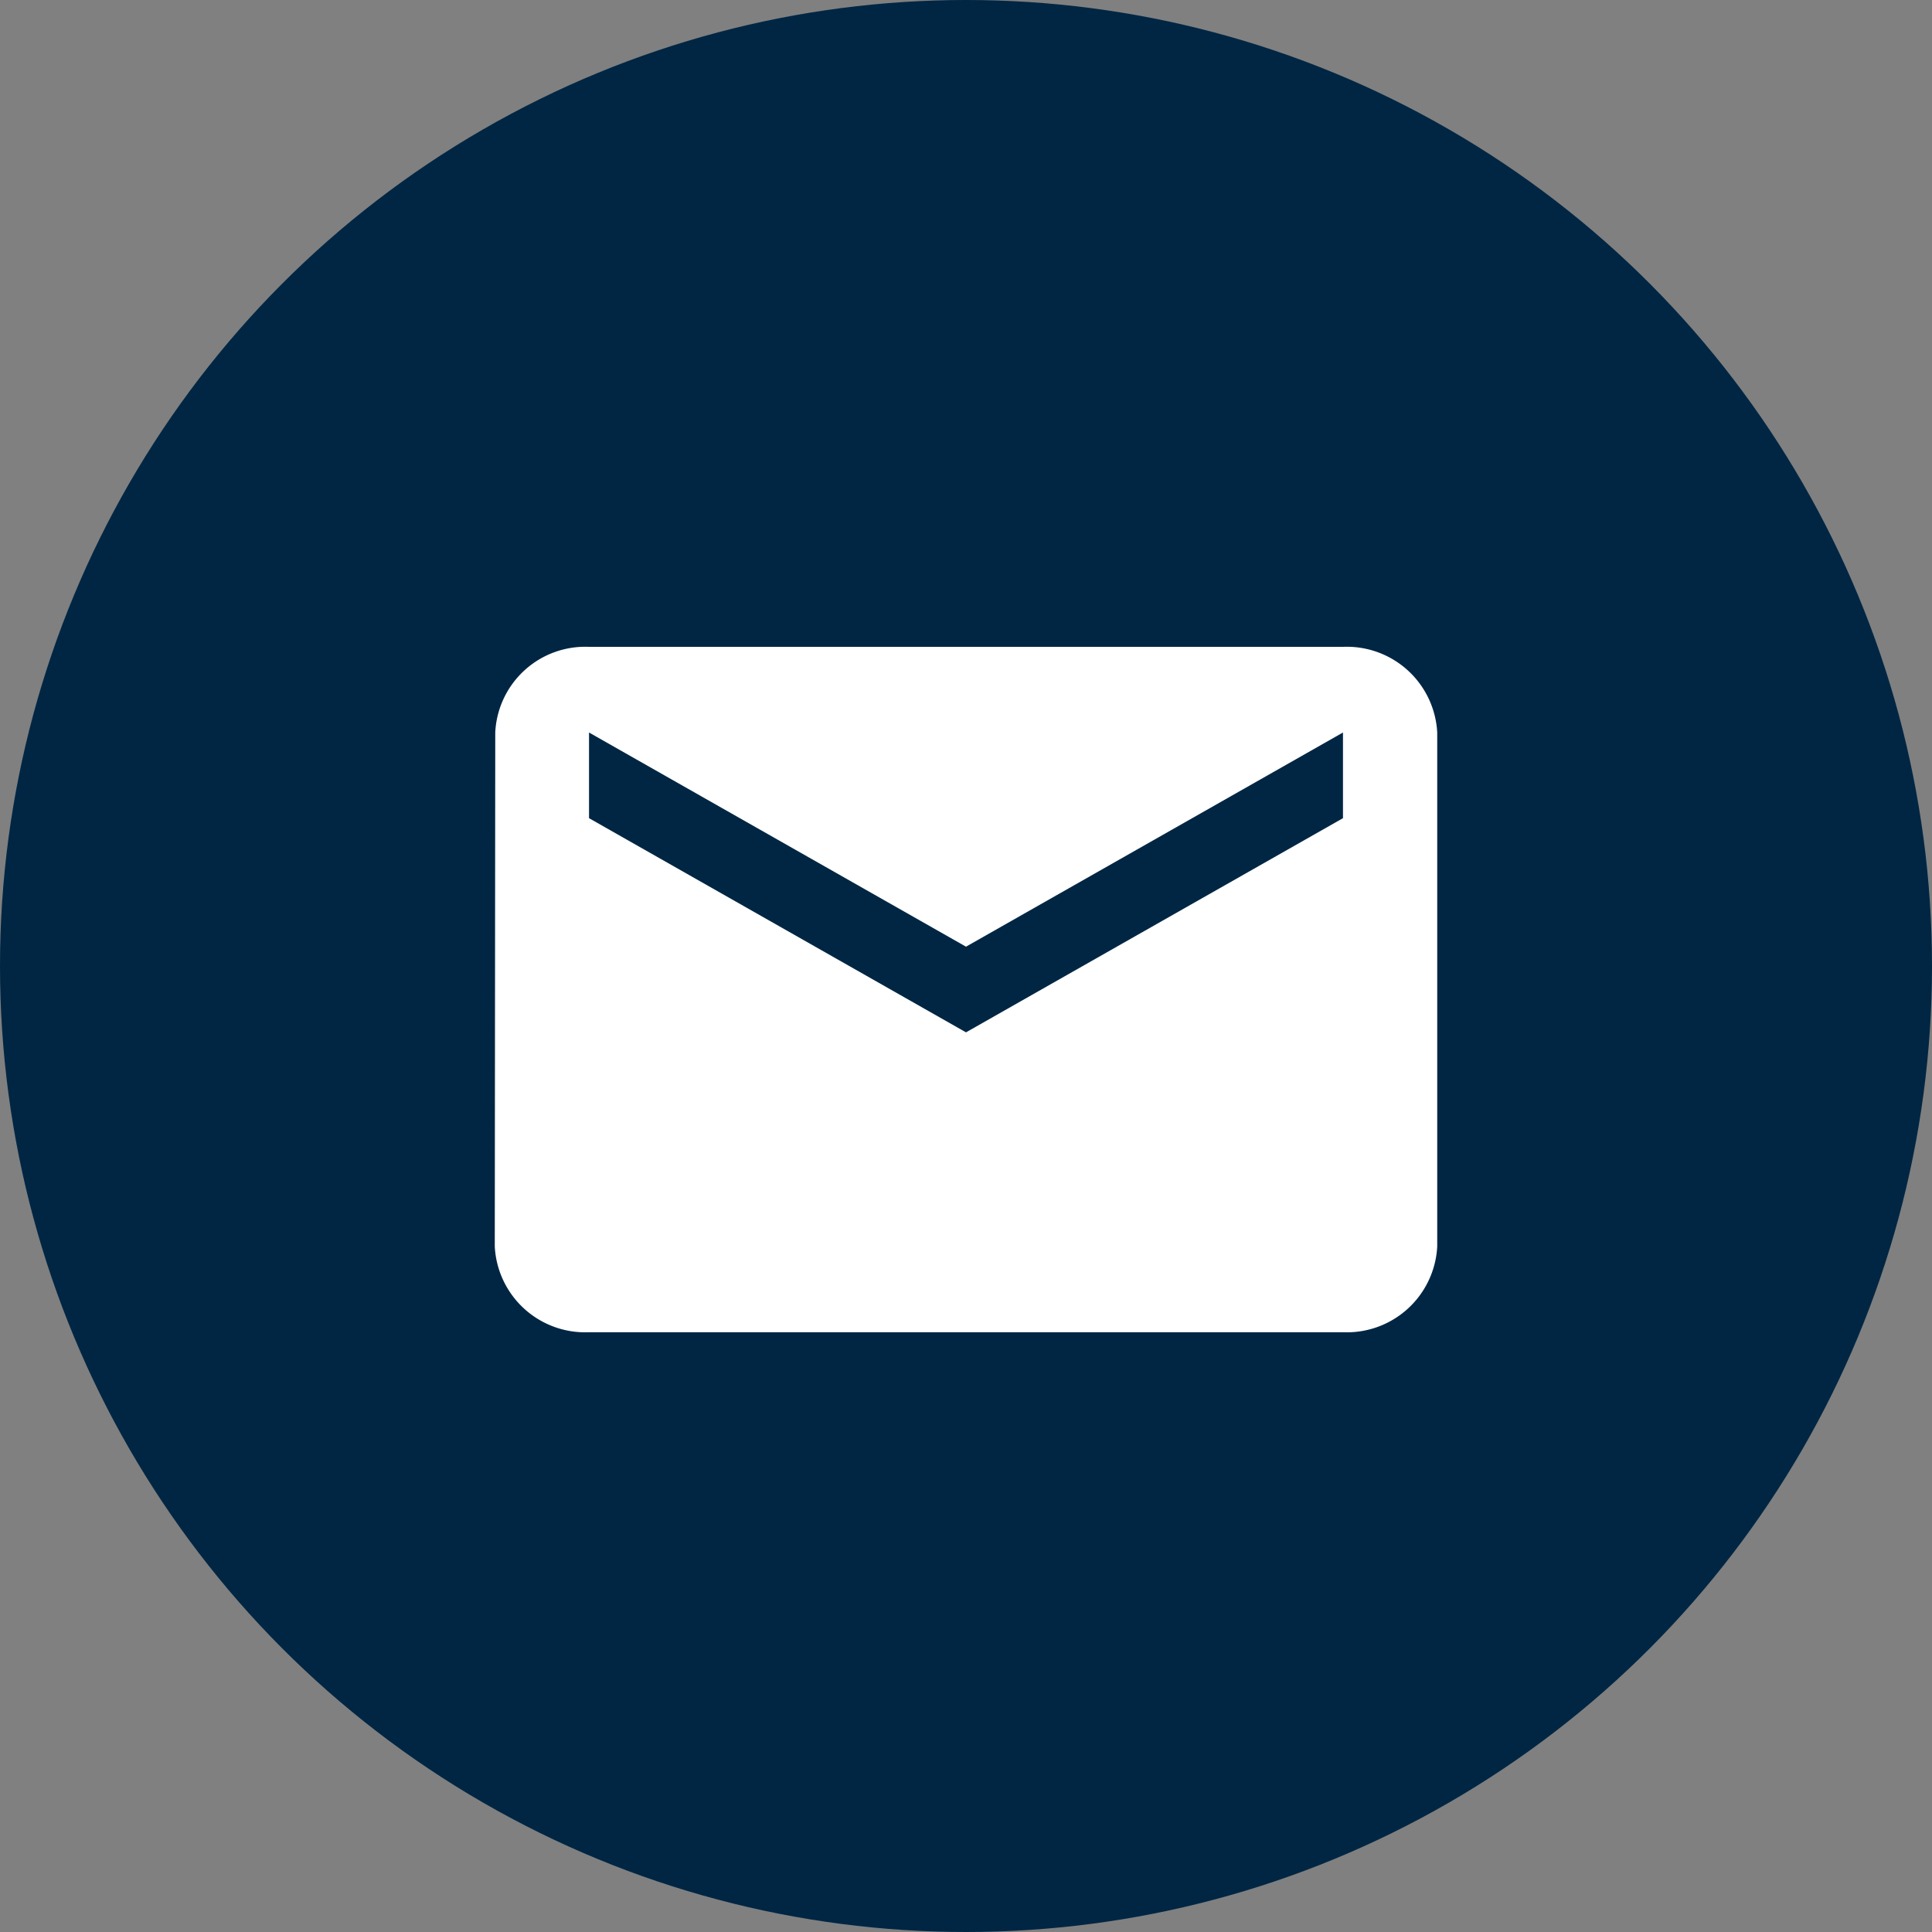
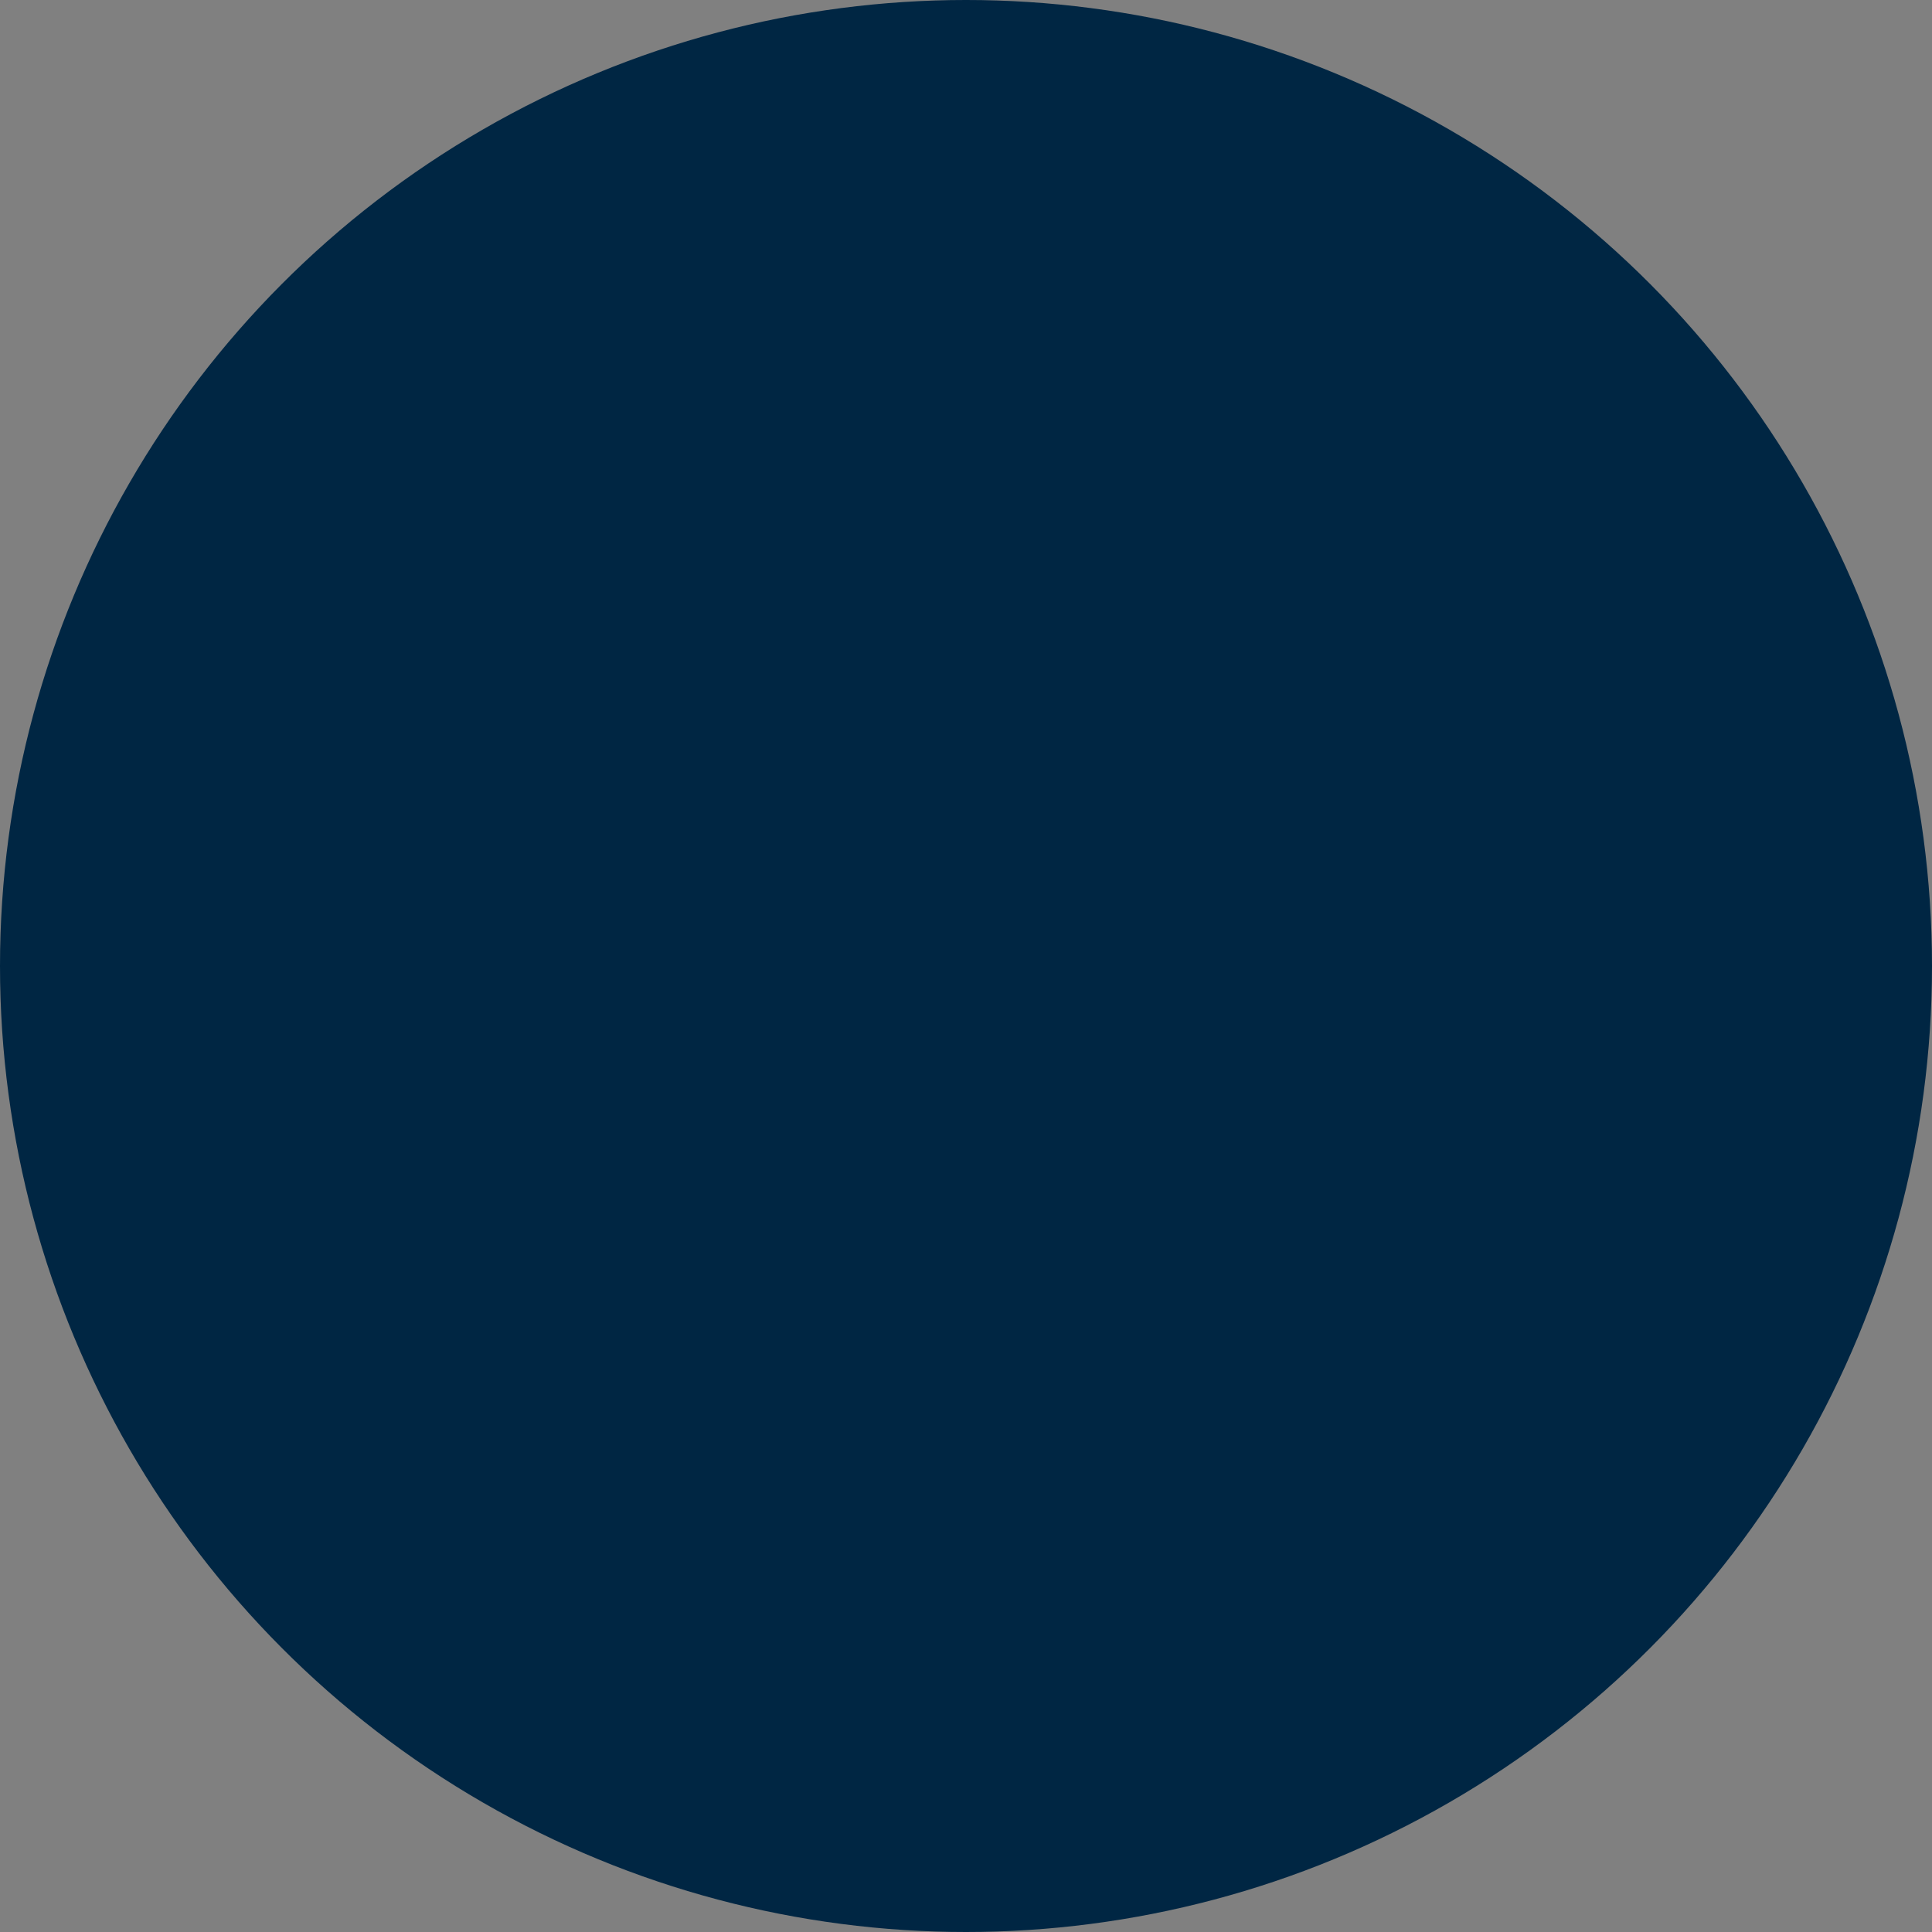
<svg xmlns="http://www.w3.org/2000/svg" width="41" height="41" viewBox="0 0 41 41">
  <rect x="0" y="0" width="41" height="41" fill="#808080" stroke="none" />
  <g id="Gruppe_118" data-name="Gruppe 118" transform="translate(-202 -641)">
    <circle id="Ellipse_48" data-name="Ellipse 48" cx="20.5" cy="20.5" r="20.5" transform="translate(202 641)" fill="#002643" />
-     <path id="Icon_material-mail" data-name="Icon material-mail" d="M21,6H5A1.912,1.912,0,0,0,3.01,7.818L3,18.727a1.921,1.921,0,0,0,2,1.818H21a1.921,1.921,0,0,0,2-1.818V7.818A1.921,1.921,0,0,0,21,6Zm0,3.636-8,4.545L5,9.636V7.818l8,4.545,8-4.545Z" transform="translate(209.5 648.727)" fill="#fff" />
  </g>
</svg>